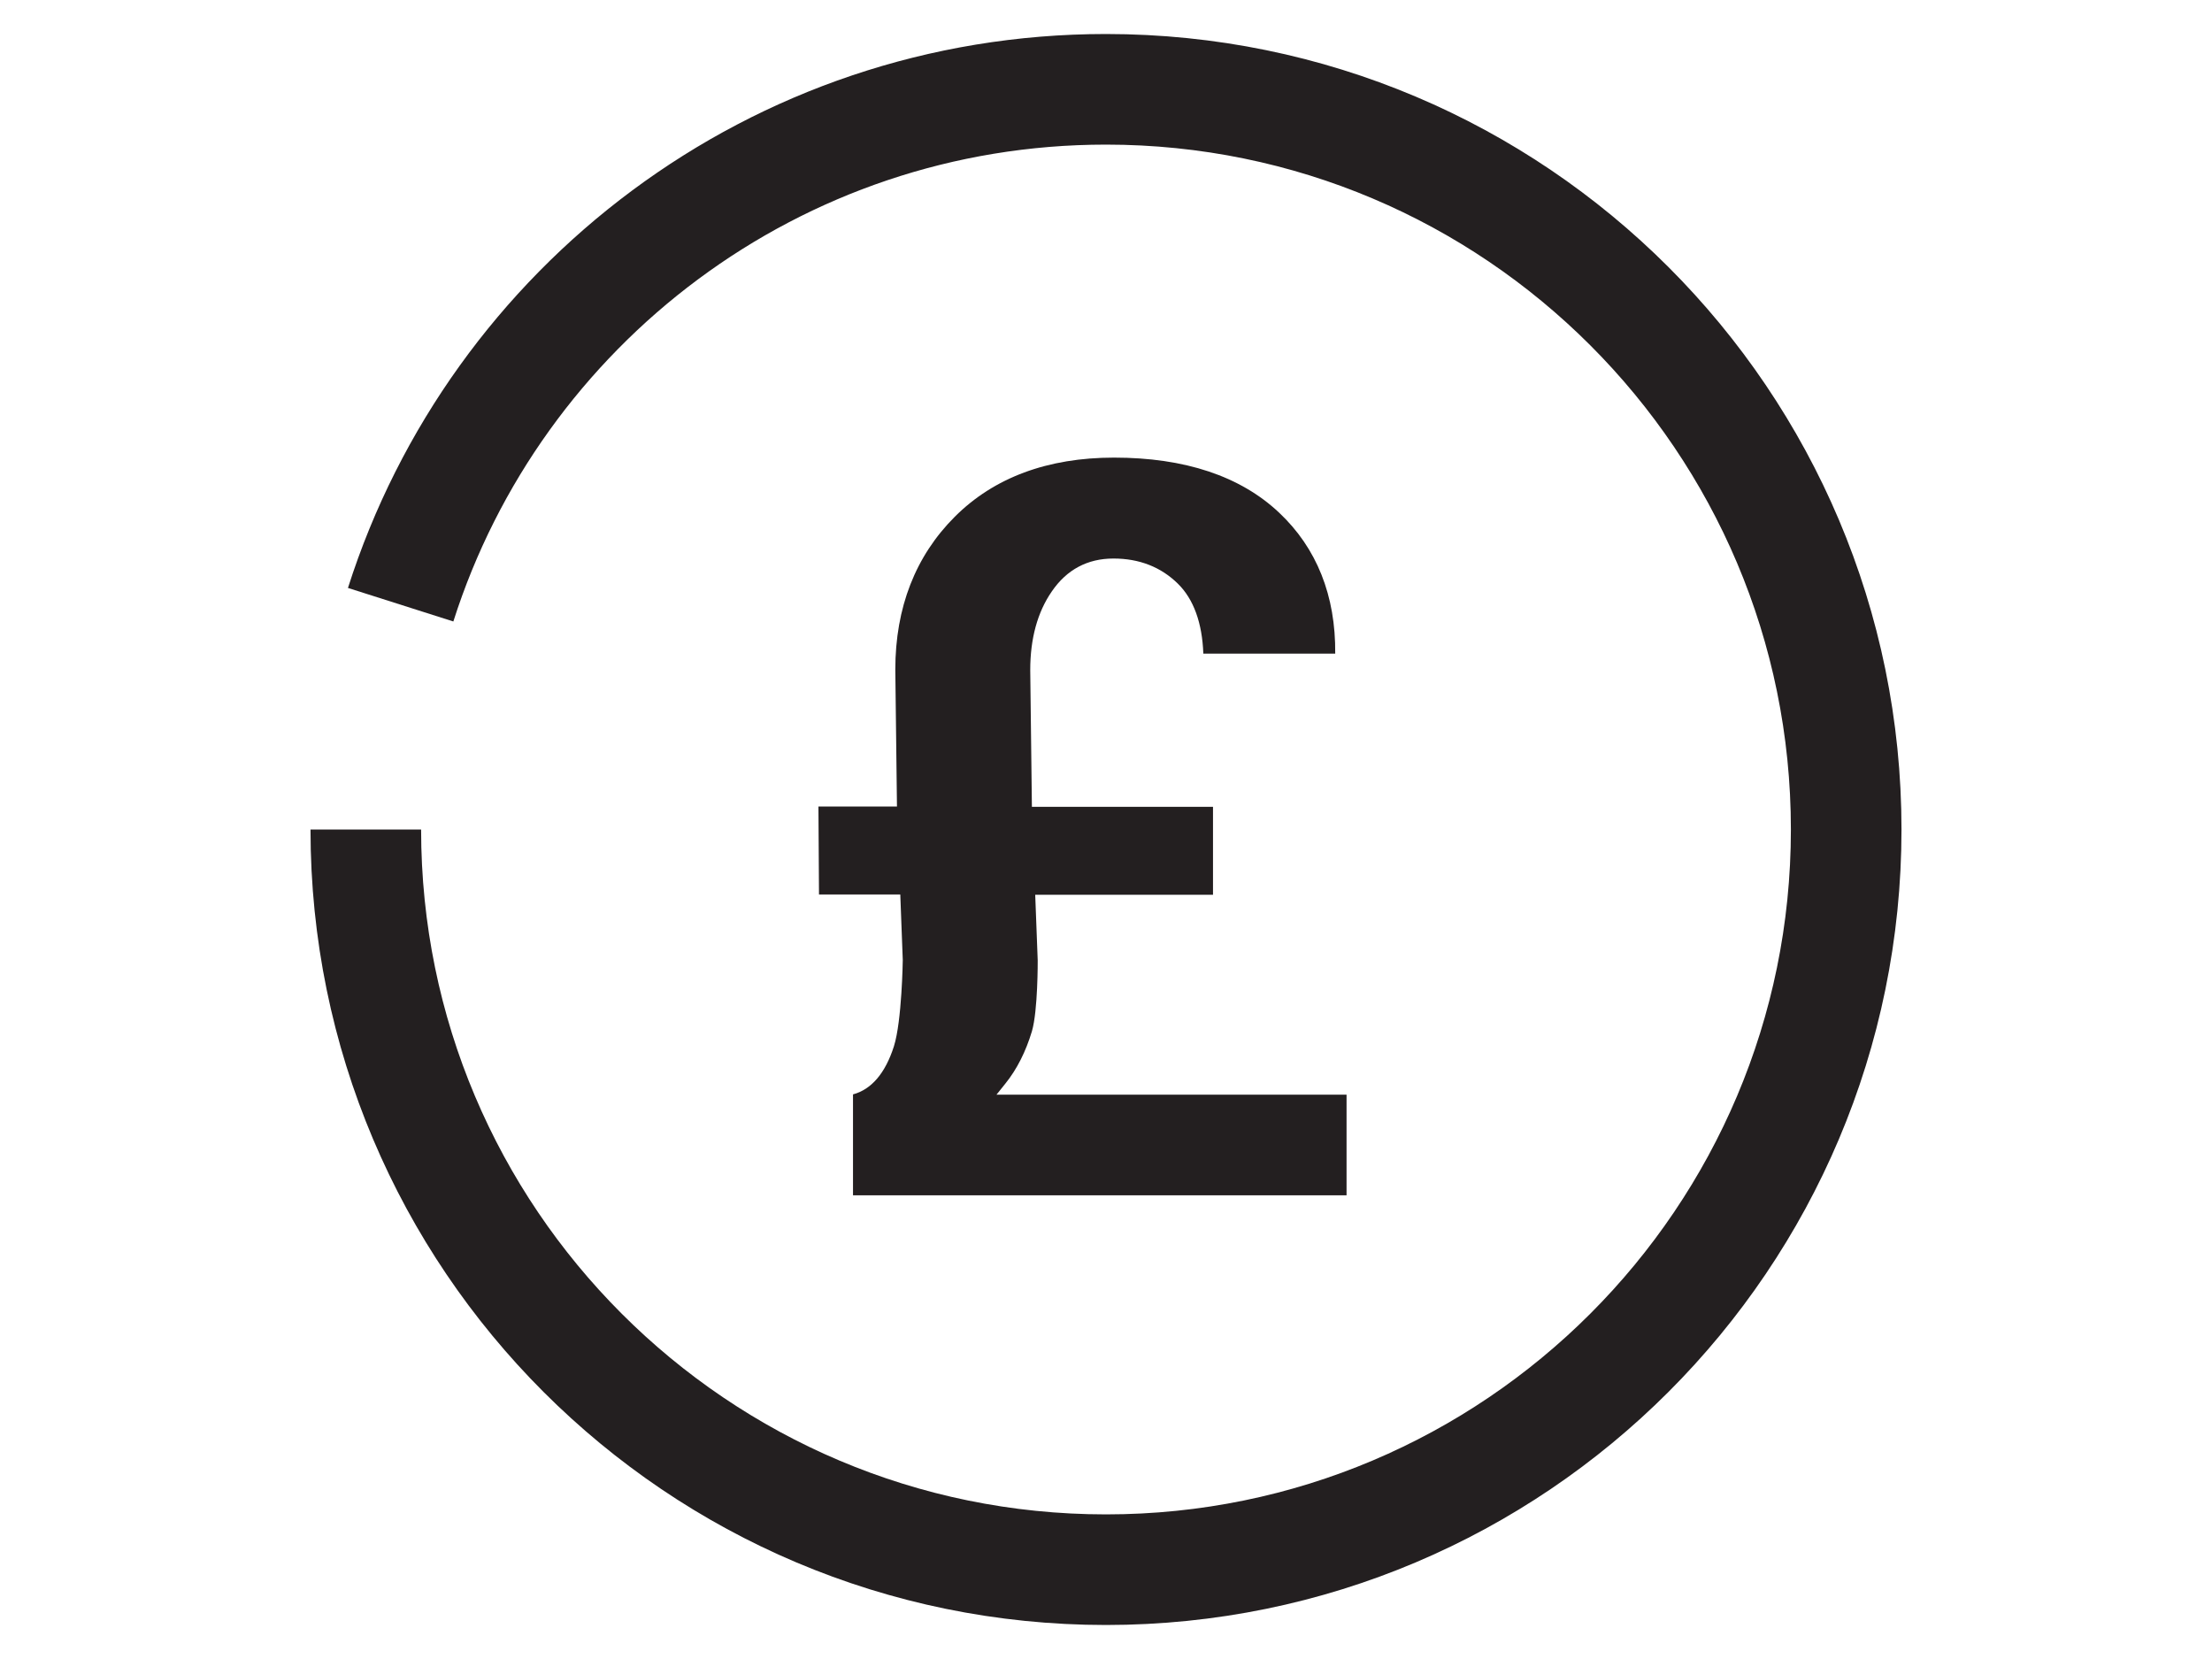
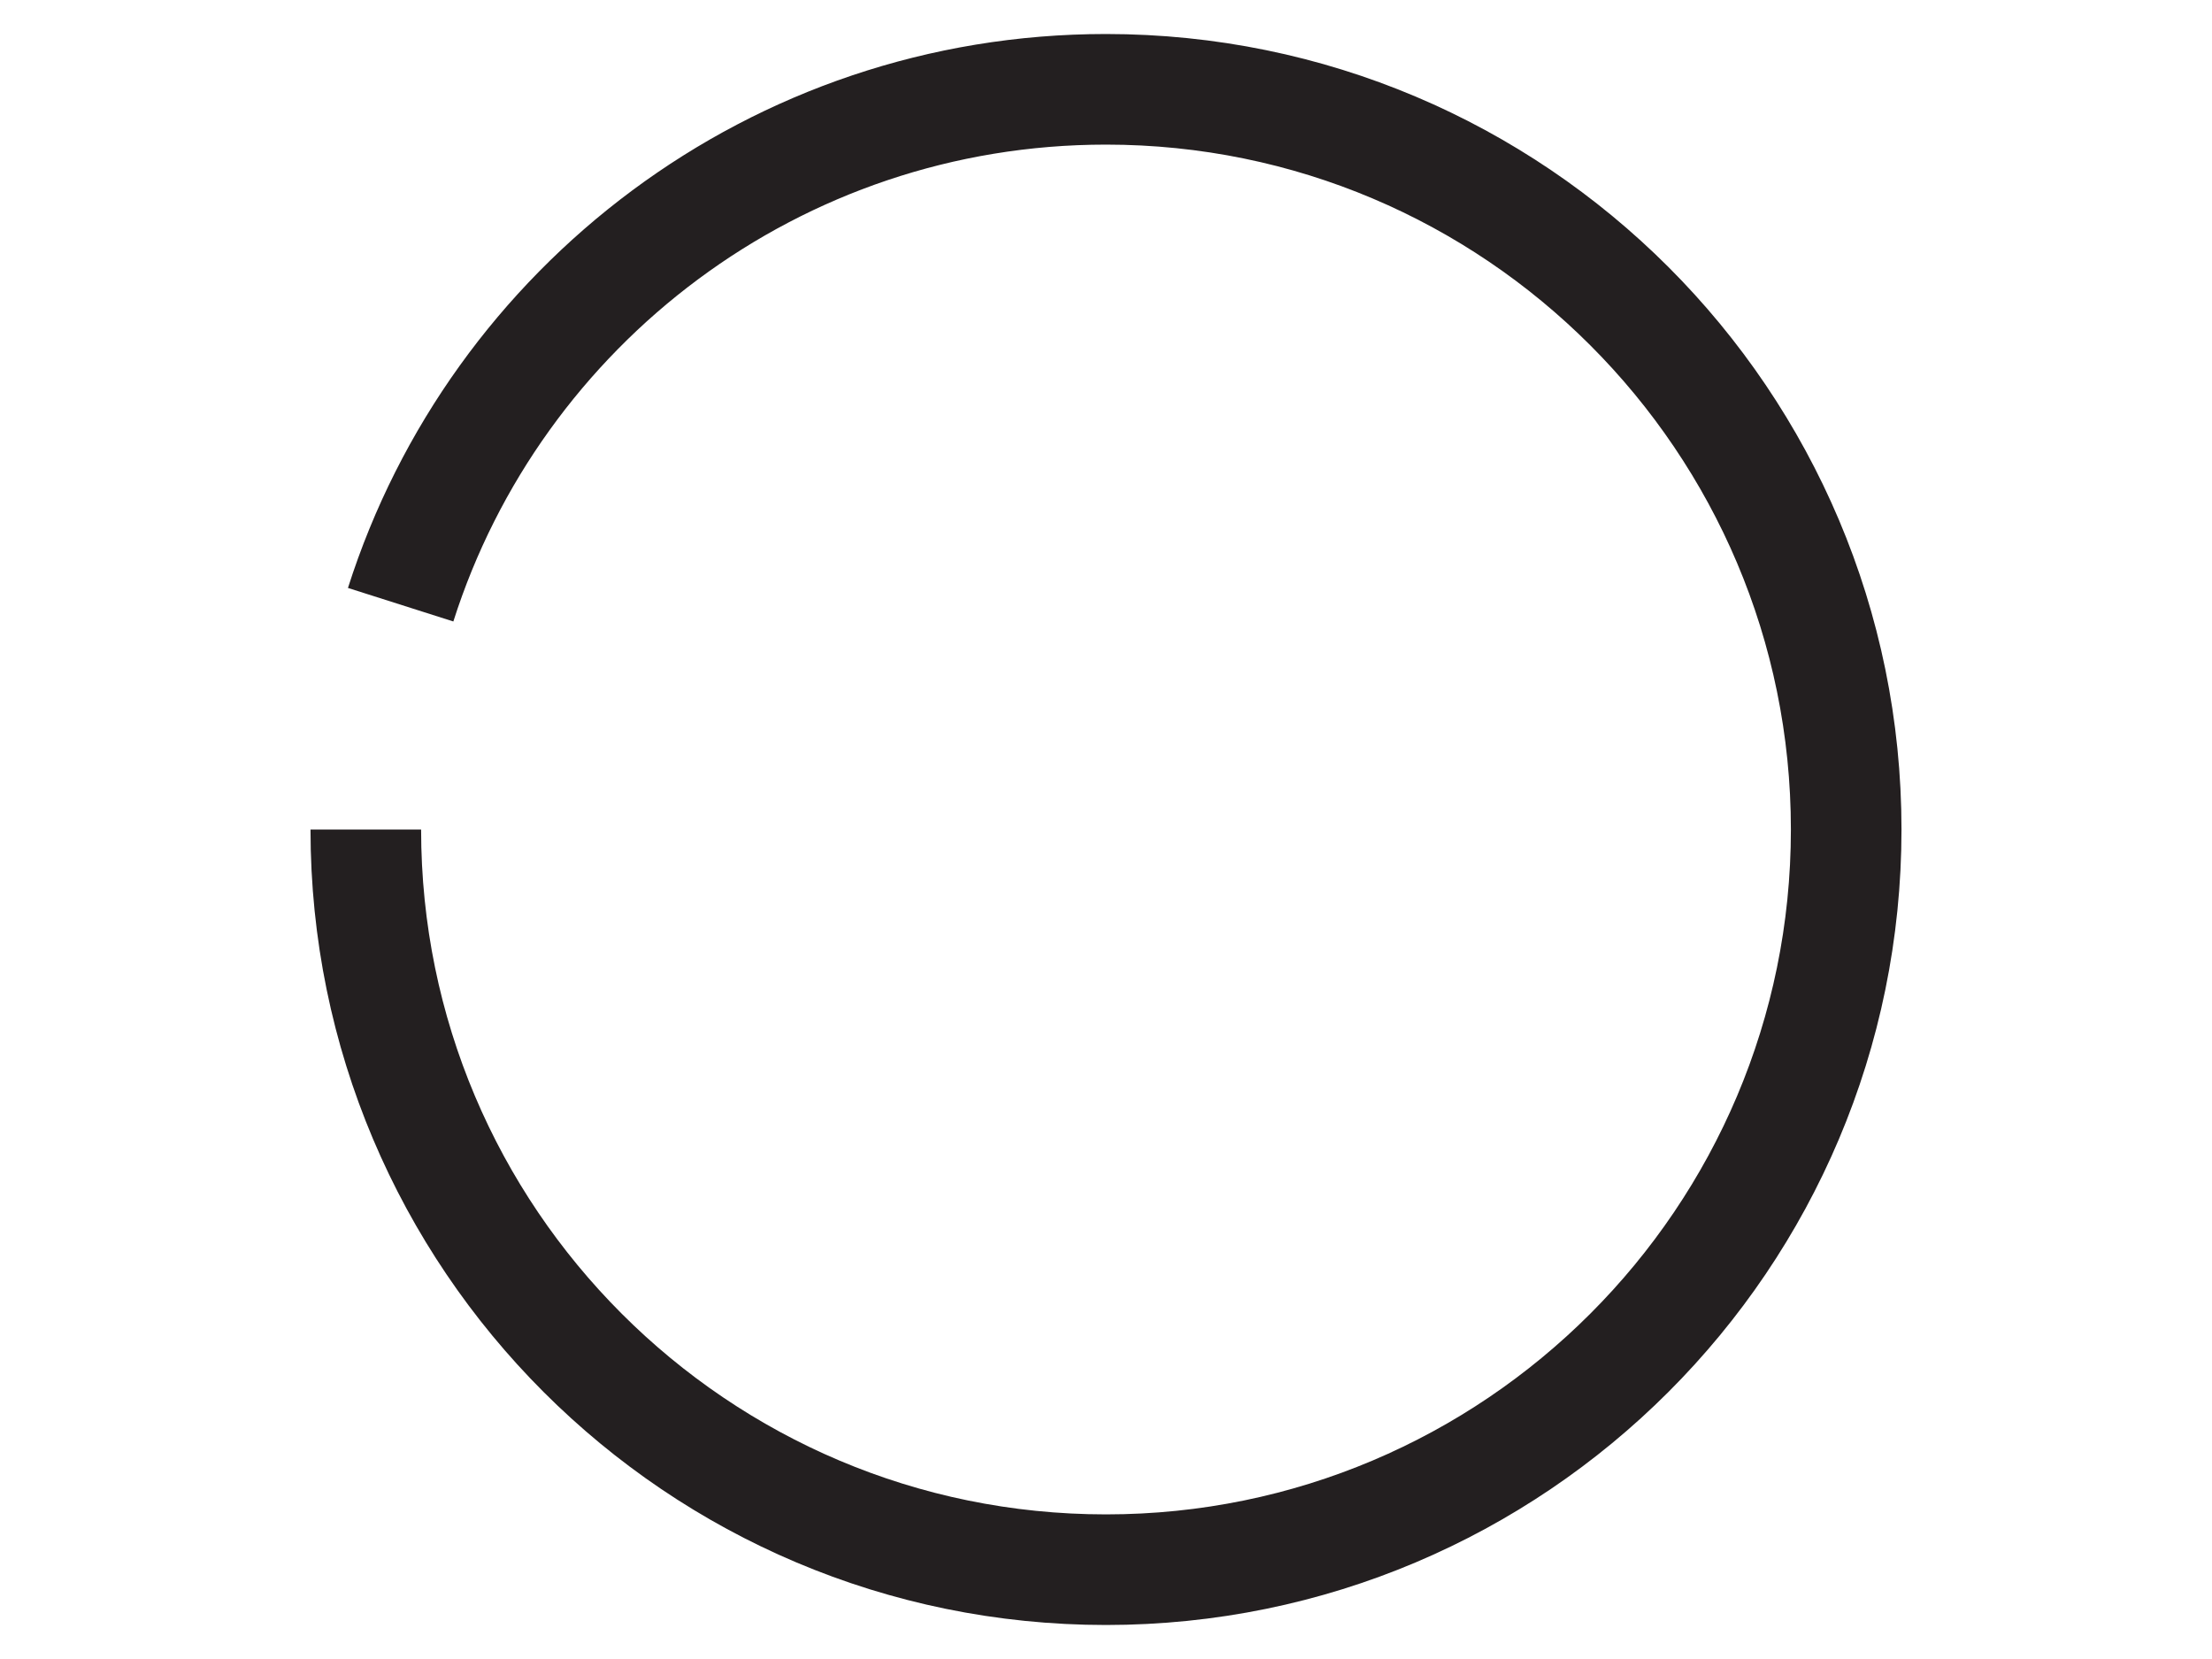
<svg xmlns="http://www.w3.org/2000/svg" xml:space="preserve" id="Layer_1" x="0" y="0" enable-background="new 0 0 80 60" version="1.1" viewBox="0 0 80 60">
  <style>.st0{fill:#f3f5f4}.st1{fill:none;stroke:#d1d3d4;stroke-miterlimit:10}.st2{fill:#e6d8bc}.st3,.st4{fill:none;stroke:#231f20;stroke-width:1.495;stroke-miterlimit:10}.st4{fill:#f3f5f4}.st5{fill:#f37660}.st6{fill:#86cdd6}.st7{fill:#f6b9b8}.st8{fill:#618a73}.st9{fill:#080808}.st10{fill:#565656}.st11{fill:#fcfcfc}.st12{fill:#fff}.st13{fill:#e9dbbf}.st14{fill:none;stroke:#231f20;stroke-width:1.5;stroke-miterlimit:10}.st15,.st16,.st17{fill-rule:evenodd;clip-rule:evenodd;fill:#e6d8bc}.st16,.st17{fill:#f37660}.st17{fill:#03425b}.st18{fill:none;stroke:#231f20;stroke-width:1.5;stroke-linecap:round;stroke-miterlimit:10}.st19{fill-rule:evenodd;clip-rule:evenodd;fill:#f6b9b8}.st20{fill:#03425b}.st21{fill-rule:evenodd;clip-rule:evenodd;fill:#f3f5f4}.st22{fill:none;stroke:#03425b;stroke-width:1.5;stroke-linecap:round;stroke-miterlimit:10}.st23,.st24{fill-rule:evenodd;clip-rule:evenodd;fill:#86cdd6}.st24{fill:#e9dbbf}.st25{fill:#1e194f}.st26,.st27,.st28{fill-rule:evenodd;clip-rule:evenodd;fill:#1e194f}.st27,.st28{fill:#fff}.st28{fill:#f4e8d4}.st29{clip-path:url(#SVGID_6_)}.st30{fill:none}.st31{fill:#fcbd55}.st32{fill:none;stroke:#f4e8d4;stroke-width:.631;stroke-miterlimit:10}.st33{clip-path:url(#SVGID_8_)}.st34{fill:#2385c1}.st35{fill:#f4e8d4}.st36{clip-path:url(#XMLID_34_)}.st37{fill:#f6b9b8;stroke:#f6b9b8;stroke-miterlimit:10}.st38{fill:#5d99d1}.st39{clip-path:url(#SVGID_10_)}.st40,.st41{fill:none;stroke:#1e194f}.st40{stroke-width:1.472;stroke-miterlimit:10}.st41{stroke-width:1.5}.st41,.st42,.st43,.st44{stroke-miterlimit:10}.st42{fill:#1e194f;stroke:#1e194f;stroke-width:.842}.st43,.st44{fill:none;stroke:#fff}.st44{fill:#f4e8d4;stroke:#f4e8d4}.st45{clip-path:url(#XMLID_40_)}.st46{fill:none;stroke:#d1d3d4;stroke-width:1.231;stroke-miterlimit:10}.st47{fill:none;stroke-width:1.5;stroke-linecap:round}.st47,.st48,.st49{stroke:#1e194f;stroke-miterlimit:10}.st48{fill:none;stroke-width:3}.st49{fill:#f3f5f4}.st49,.st50,.st51{stroke-linecap:round}.st50{fill:#1e194f;stroke:#1e194f;stroke-miterlimit:10}.st51{fill:none}.st51,.st52,.st53,.st54,.st55{stroke:#1e194f;stroke-miterlimit:10}.st52{fill:#f3f5f4;stroke-width:1.5;stroke-linecap:round}.st53,.st54,.st55{fill:none;stroke-width:2}.st54,.st55{fill:#1e194f;stroke-width:1.5}.st55{fill:none;stroke:#e9dbbf;stroke-linecap:round}.st56{fill-rule:evenodd;clip-rule:evenodd;fill:#618a73}.st57{clip-path:url(#SVGID_12_)}.st58{fill:#3a3665}.st59,.st60,.st61,.st62{fill:none;stroke:#f3f5f4;stroke-miterlimit:10}.st60,.st61,.st62{fill:#86cdd6;stroke:#1e194f;stroke-width:1.5;stroke-linecap:round}.st61,.st62{fill:#1e194f}.st62{fill:none;stroke:#231f20;stroke-width:4}.st63{fill:#f5bab9}.st64{fill:#f37160}.st65{fill:#87d2dc}.st66{fill:#e3d6b9}.st67{fill:none;stroke:#618a73;stroke-linecap:round}.st67,.st68,.st69{stroke-width:4;stroke-miterlimit:10}.st68{fill:none;stroke:#87d2dc;stroke-linecap:round}.st69{stroke:#f5bab9}.st69,.st70,.st71{fill:none;stroke-linecap:round}.st70{stroke:#f37160;stroke-width:4;stroke-miterlimit:10}.st71{stroke:#e3d6b9}.st71,.st72,.st73,.st74{stroke-width:4;stroke-miterlimit:10}.st72{fill:#fff;stroke:#231f20;stroke-linecap:round}.st73,.st74{fill:none}.st73{stroke:#231f20;stroke-linecap:round;stroke-linejoin:round}.st74{stroke:#f37160}.st74,.st75,.st76{stroke-linecap:round;stroke-linejoin:round}.st75{fill:none;stroke:#87d2dc;stroke-width:4;stroke-miterlimit:10}.st76{stroke:#e3d6b9}.st76,.st77,.st78{fill:none;stroke-width:4;stroke-miterlimit:10}.st77{stroke:#618a73;stroke-linecap:round;stroke-linejoin:round}.st78{stroke:#f5bab9}.st78,.st79,.st80{stroke-linecap:round;stroke-linejoin:round}.st79{fill:#fff;stroke:#231f20;stroke-width:4;stroke-miterlimit:10}.st80{fill:#f3f5f4;stroke:#e3d6b9}.st80,.st81,.st82,.st83{stroke-width:4;stroke-miterlimit:10}.st81{fill:#f3f5f4;stroke:#231f20;stroke-linecap:round;stroke-linejoin:round}.st82,.st83{fill:#fff}.st82{stroke:#f5bab9;stroke-linecap:round;stroke-linejoin:round}.st83{stroke:#f37160}.st83,.st84,.st85,.st86{stroke-linecap:round;stroke-linejoin:round}.st84{fill:#fff;stroke:#618a73;stroke-width:4;stroke-miterlimit:10}.st85,.st86{stroke:#231f20}.st85{fill:#e3d6b9;stroke-width:4;stroke-miterlimit:10}.st86{fill:none;stroke-width:2}.st86,.st87,.st88{stroke-miterlimit:10}.st87{fill:none;stroke:#f37160;stroke-width:2;stroke-linecap:round;stroke-linejoin:round}.st88{stroke:#87d2dc}.st88,.st89,.st90{fill:none;stroke-width:2;stroke-linecap:round;stroke-linejoin:round}.st89{stroke:#e3d6b9;stroke-miterlimit:10}.st90{stroke:#618a73}.st90,.st91,.st93{stroke-miterlimit:10}.st91{fill:none;stroke:#f5bab9;stroke-width:2;stroke-linecap:round;stroke-linejoin:round}.st93{stroke-width:8}.st93,.st94,.st95,.st96{fill:none;stroke:#231f20}.st94{stroke-width:6;stroke-miterlimit:10}.st95,.st96{stroke-width:4;stroke-linejoin:round}.st95{stroke-linecap:round}.st96{stroke-dasharray:.097,11.63}.st96,.st97,.st98{stroke-linecap:round}.st97{fill:none;stroke:#231f20;stroke-width:4;stroke-linejoin:round;stroke-dasharray:.097,14.519}.st98{stroke-miterlimit:10}.st100,.st101,.st98,.st99{fill:none;stroke:#231f20;stroke-width:2}.st99{stroke-miterlimit:10}.st100,.st101{stroke-linecap:round;stroke-linejoin:round;stroke-dasharray:.108,3.227}.st101{stroke-dasharray:.095,2.862}.st102{fill:#eb8161}.st103{fill:#facbc0}.st104{fill:none;stroke:#f7987e;stroke-width:2;stroke-linecap:round;stroke-linejoin:round;stroke-dasharray:.108,3.227}.st105{fill:#f7987e}.st106,.st107{fill:none;stroke-width:2;stroke-linecap:round;stroke-linejoin:round}.st106{stroke:#f7987e;stroke-dasharray:.095,2.862}.st107{stroke:#facbc0;stroke-miterlimit:10}.st108,.st109{stroke:#231f20;stroke-miterlimit:10}.st108{fill:url(#);stroke-width:2;stroke-linecap:round;stroke-linejoin:round}.st109{stroke-width:3}.st109,.st110{fill:#f3f5f4;stroke-linecap:round;stroke-linejoin:round}.st110,.st111,.st113,.st114{stroke:#231f20;stroke-miterlimit:10}.st111{fill:#f3f5f4;stroke-width:2;stroke-linecap:round;stroke-linejoin:round}.st113,.st114{fill:#fff;stroke-width:4}.st114{fill:#f3f5f4}.st115{fill:none;stroke-width:4;stroke-dasharray:.097,11.63}.st115,.st116,.st117{stroke:#231f20;stroke-linecap:round;stroke-miterlimit:10}.st116{fill:none;stroke-width:4;stroke-dasharray:.098,11.729}.st117{fill:#231f20;stroke-width:2;stroke-linejoin:round}.st118,.st119{fill:none;stroke-linejoin:round}.st118{stroke:#231f20;stroke-width:3;stroke-miterlimit:10}.st119{stroke-linecap:round;stroke-dasharray:.1,15}.st119,.st120{stroke:#231f20;stroke-width:4;stroke-miterlimit:10}.st120,.st121,.st122{fill:none;stroke-linecap:square}.st121{stroke:#231f20;stroke-width:4;stroke-miterlimit:10;stroke-dasharray:.074,8.918}.st122{stroke-dasharray:.855,10.258}.st122,.st123,.st124,.st125,.st126,.st127{stroke:#231f20;stroke-width:4;stroke-miterlimit:10}.st123{fill:none;stroke-linecap:square;stroke-dasharray:.9,10.802}.st124,.st125,.st126,.st127{stroke-linejoin:round}.st124{fill:none;stroke-linecap:square}.st125,.st126,.st127{fill:#f3f5f4}.st126,.st127{fill:none}.st127{fill:#f3f5f4;stroke-linecap:square}.st128,.st129{stroke-linecap:round;stroke-miterlimit:10}.st128{fill:#231f20;stroke:#231f20;stroke-linejoin:round}.st129{stroke-width:3}.st129,.st130,.st131{fill:none;stroke:#231f20;stroke-linejoin:round}.st130{stroke-width:4;stroke-linecap:round;stroke-dasharray:.054,8.156}.st131{stroke-width:2;stroke-linecap:square;stroke-miterlimit:10}.st132{fill:#0a0b09}.st133{fill:#fff;stroke:#231f20;stroke-width:2;stroke-miterlimit:10}.st134{clip-path:url(#SVGID_14_)}.st135{clip-path:url(#SVGID_16_)}.st136{clip-path:url(#SVGID_18_)}</style>
  <g>
    <path fill="none" stroke="#231f20" stroke-miterlimit="10" stroke-width="4" d="M13.23 30c0 14.78 11.99 26.77 26.77 26.77S66.77 44.78 66.77 30 54.78 3.23 40 3.23c-11.95 0-22.07 7.83-25.51 18.64" />
-     <path fill="#231f20" d="M30.86 43.23H48.7v-3.64H36.04l.32-.4c.42-.52.74-1.16.96-1.89.22-.75.21-2.57.21-2.57l-.09-2.37h6.43v-3.18h-6.55l-.06-4.95c0-1.13.26-2.09.78-2.84.54-.79 1.29-1.19 2.23-1.19s1.72.31 2.33.91c.57.56.88 1.42.92 2.53h4.77c.02-2.1-.67-3.82-2.03-5.1-1.4-1.32-3.41-1.99-5.97-1.99-2.4 0-4.34.72-5.76 2.14-1.42 1.42-2.15 3.28-2.15 5.53l.06 4.95H29.6l.02 3.18h2.94l.09 2.37s-.03 2.2-.32 3.12c-.31.97-.81 1.56-1.48 1.74v3.65z" />
  </g>
</svg>